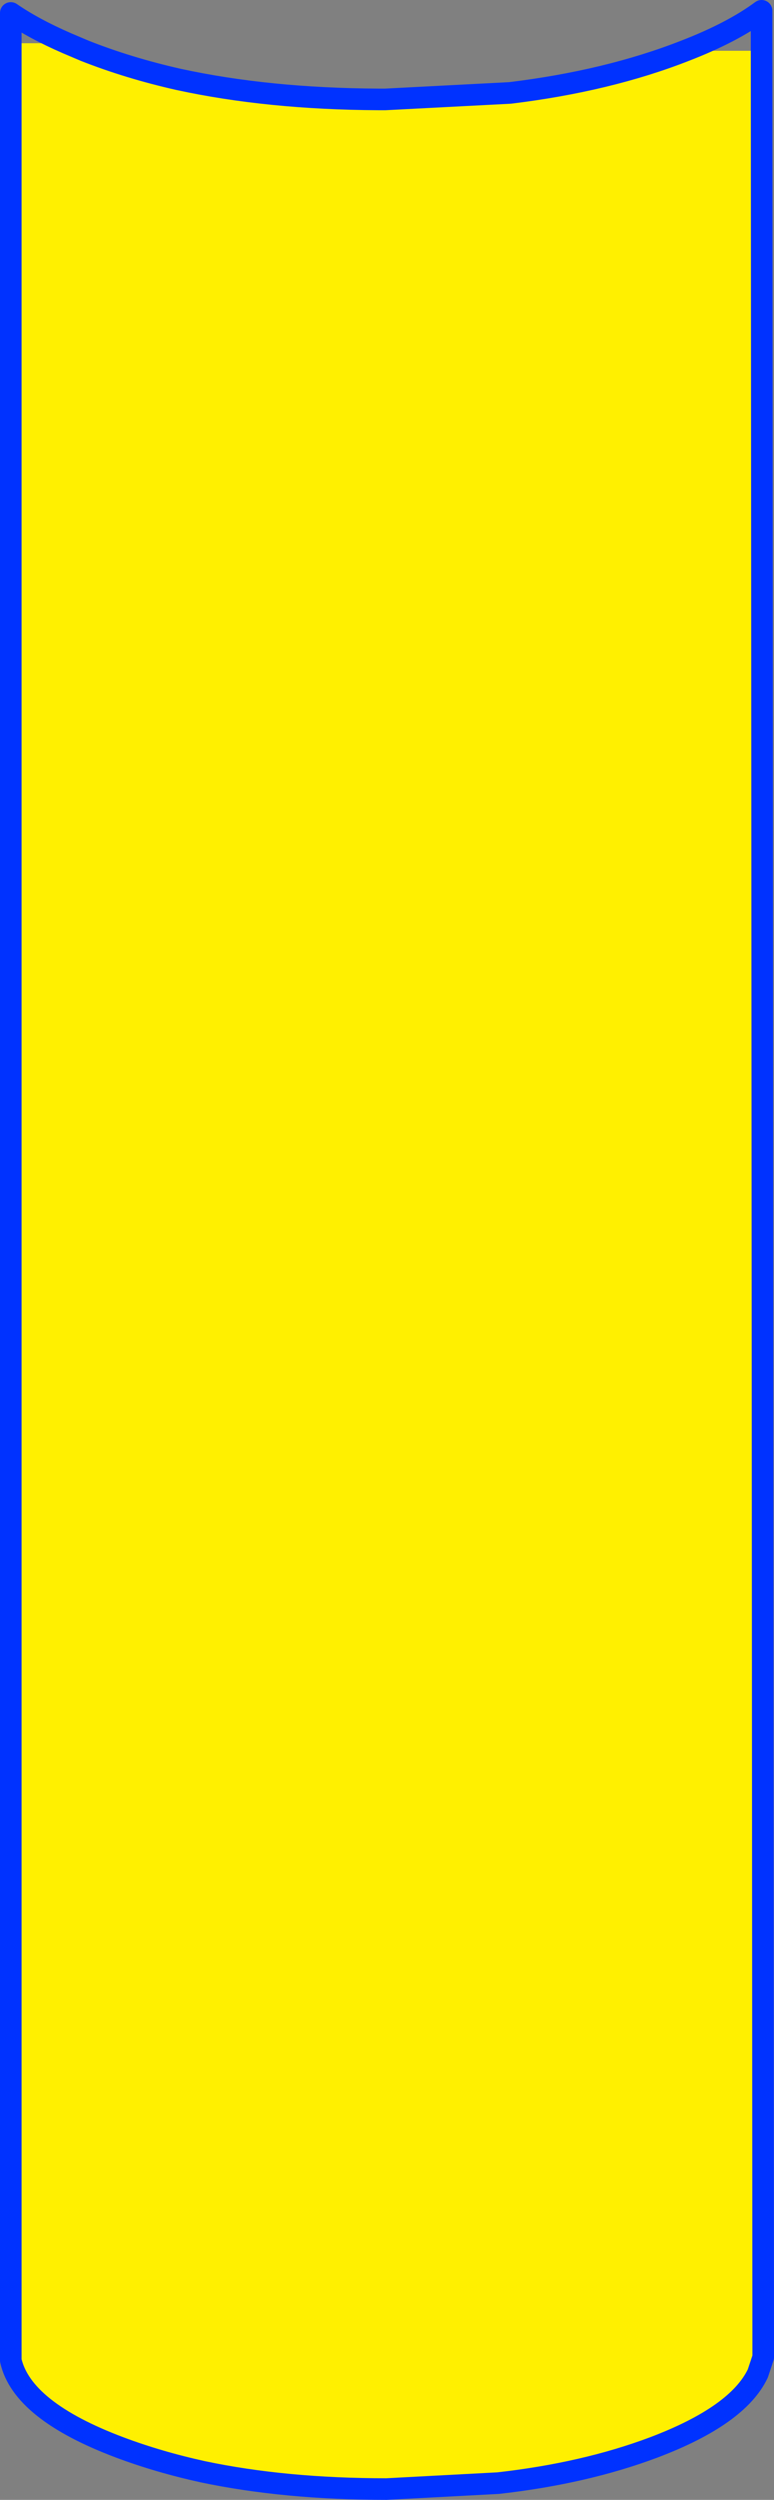
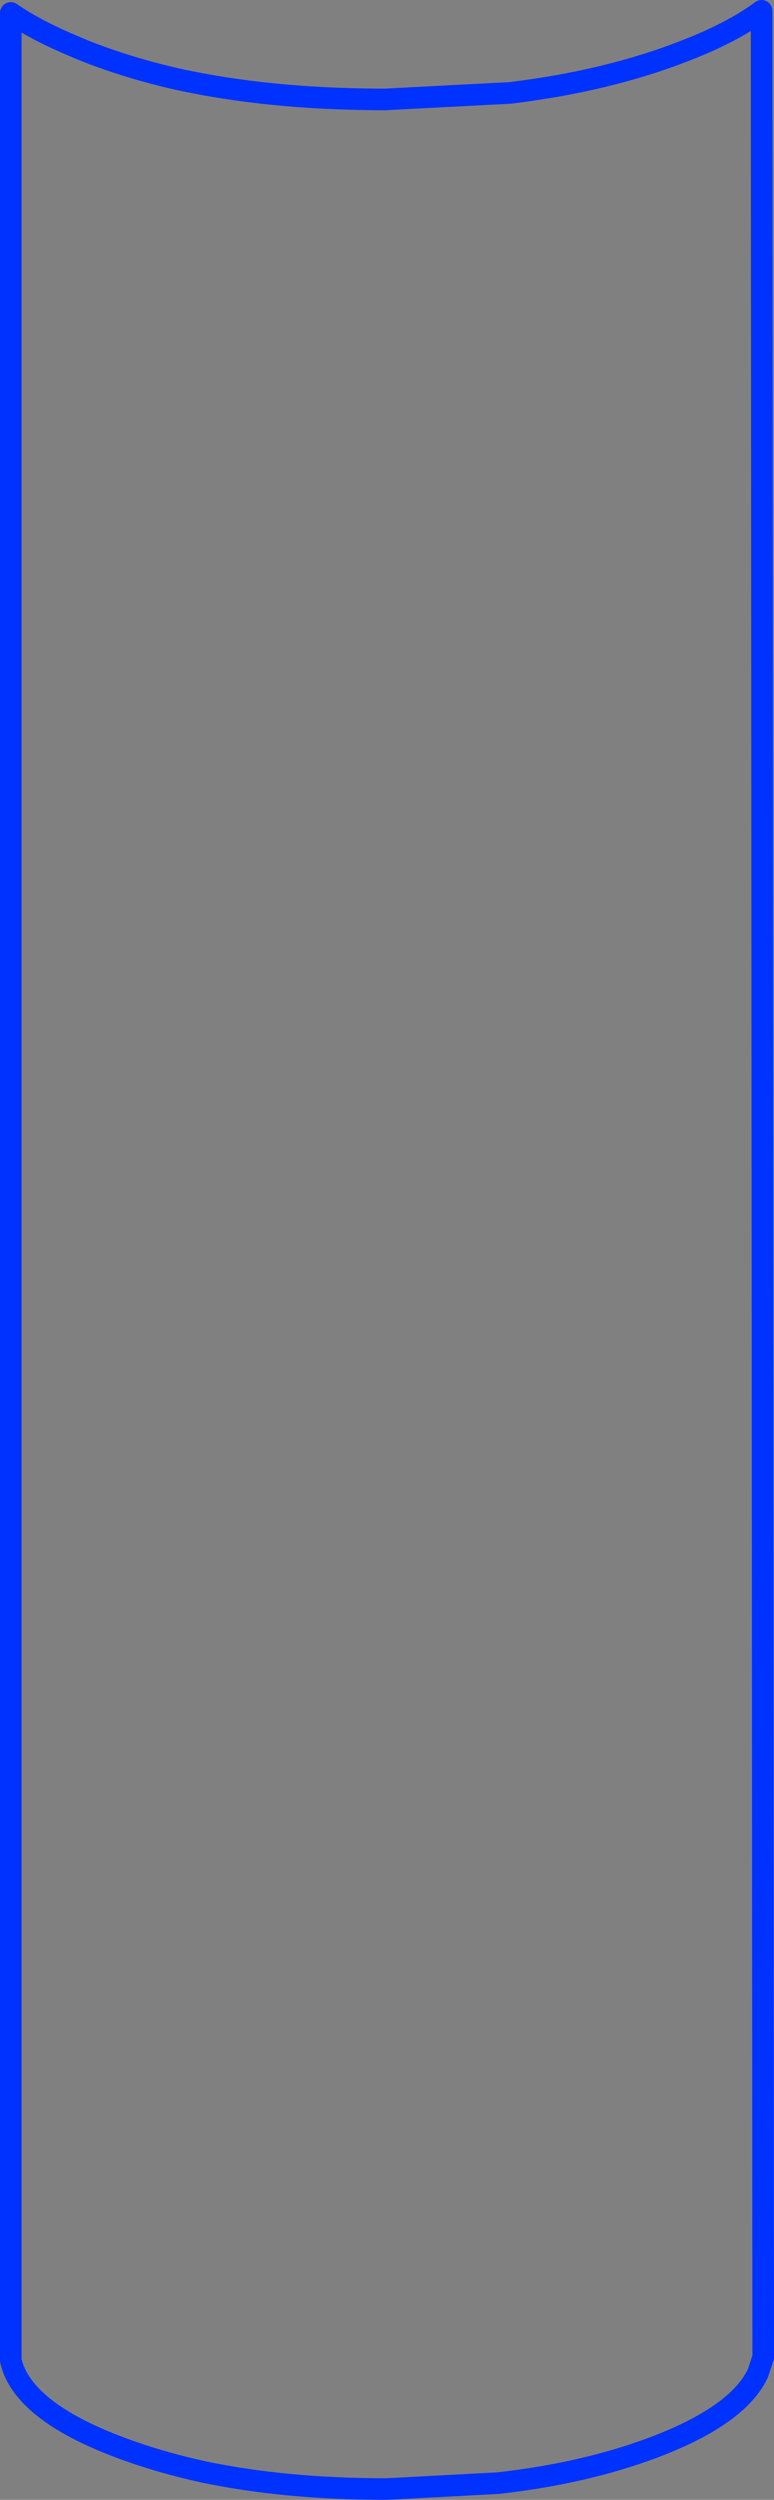
<svg xmlns="http://www.w3.org/2000/svg" height="231.35px" width="71.7px">
  <rect width="100%" height="100%" fill="#808080" stroke="none" />
  <g transform="matrix(1.0, 0.0, 0.0, 1.0, 35.85, 115.65)">
-     <path d="M-29.65 -111.65 L-28.0 -110.95 Q-23.95 -109.35 -19.3 -108.3 -11.0 -106.5 -0.8 -106.45 L-0.15 -106.45 11.4 -107.05 Q20.45 -108.15 27.6 -110.95 L34.7 -110.95 34.85 102.5 34.35 104.0 Q32.5 107.9 24.7 110.85 18.3 113.25 10.3 114.15 L-0.05 114.7 Q-9.45 114.7 -17.05 113.1 -21.15 112.2 -24.75 110.85 -33.8 107.45 -34.85 102.8 L-34.85 -111.65 -29.65 -111.65" fill="#fff000" fill-rule="evenodd" stroke="none" />
    <path d="M27.6 -110.95 Q20.45 -108.15 11.4 -107.05 L-0.15 -106.45 -0.8 -106.45 Q-11.0 -106.5 -19.3 -108.3 -23.95 -109.35 -28.0 -110.95 L-29.65 -111.65 Q-32.75 -113.0 -34.85 -114.45 L-34.85 -111.65 -34.85 102.8 Q-33.8 107.45 -24.75 110.85 -21.15 112.2 -17.05 113.1 -9.45 114.7 -0.05 114.7 L10.3 114.15 Q18.3 113.25 24.7 110.85 32.5 107.9 34.35 104.0 L34.85 102.5 34.7 -110.95 34.7 -114.65 Q32.0 -112.65 27.6 -110.95 Z" fill="none" stroke="#0032ff" stroke-linecap="round" stroke-linejoin="round" stroke-width="2.0" />
  </g>
</svg>